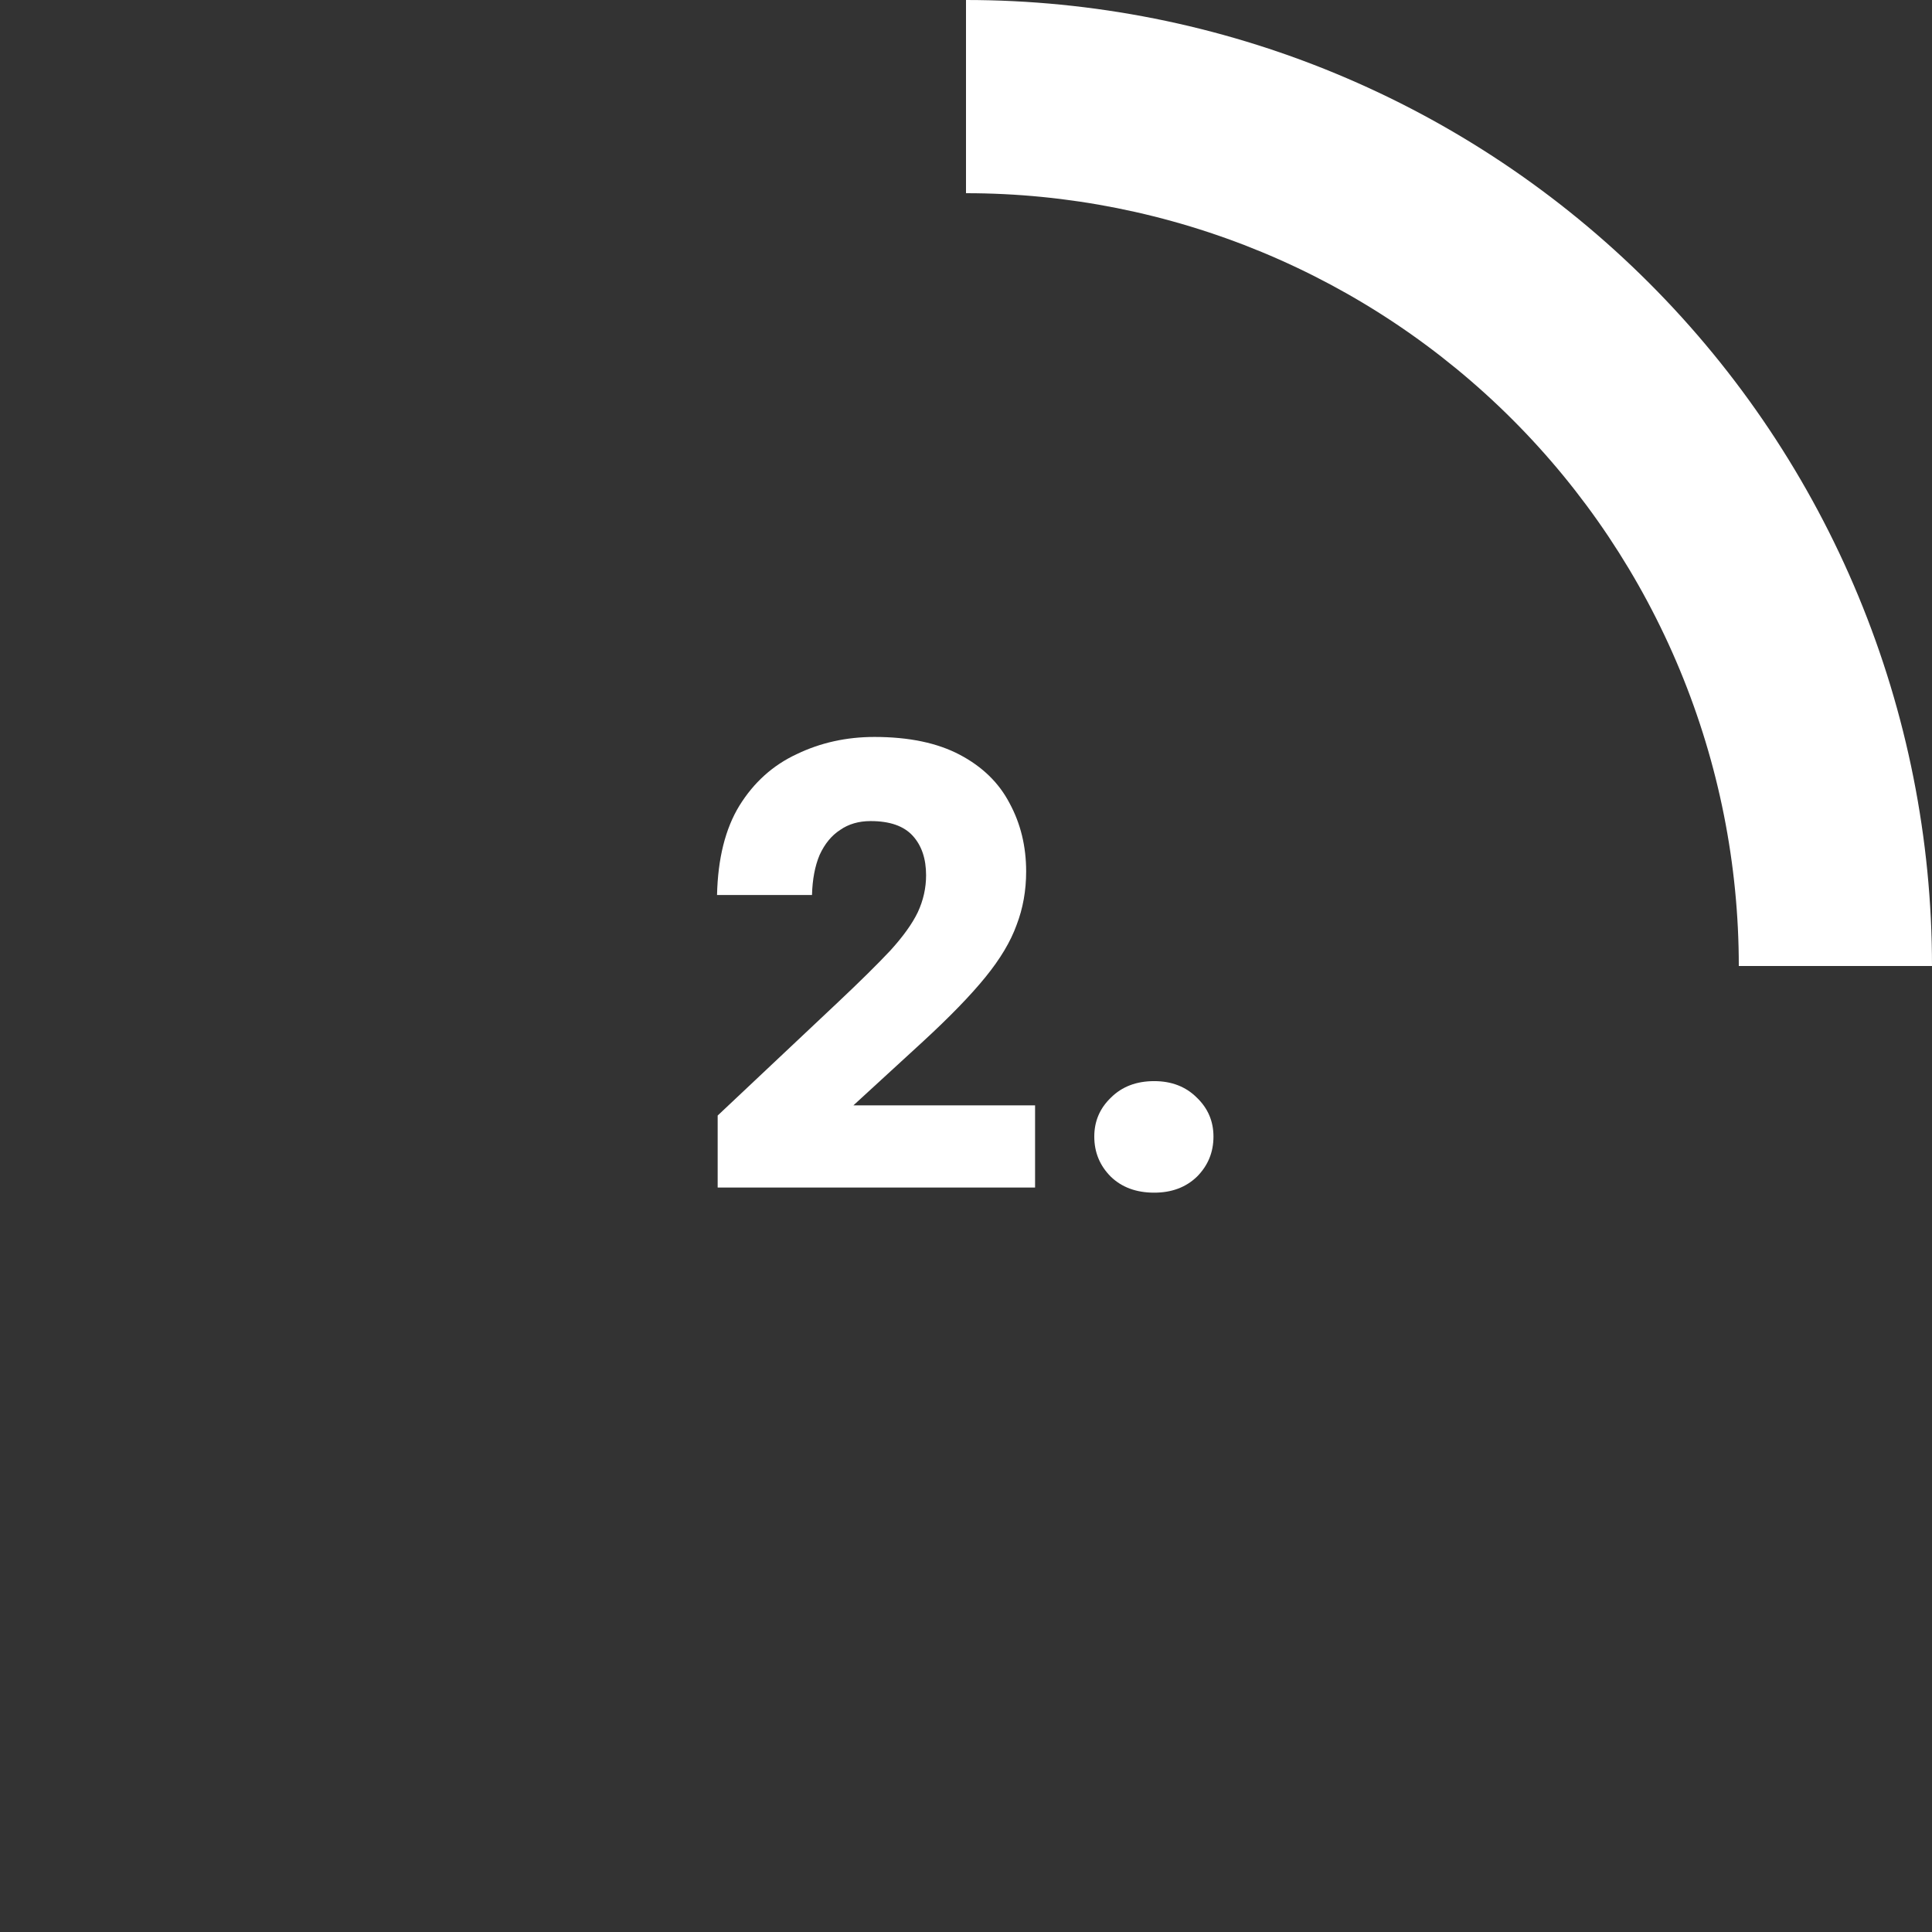
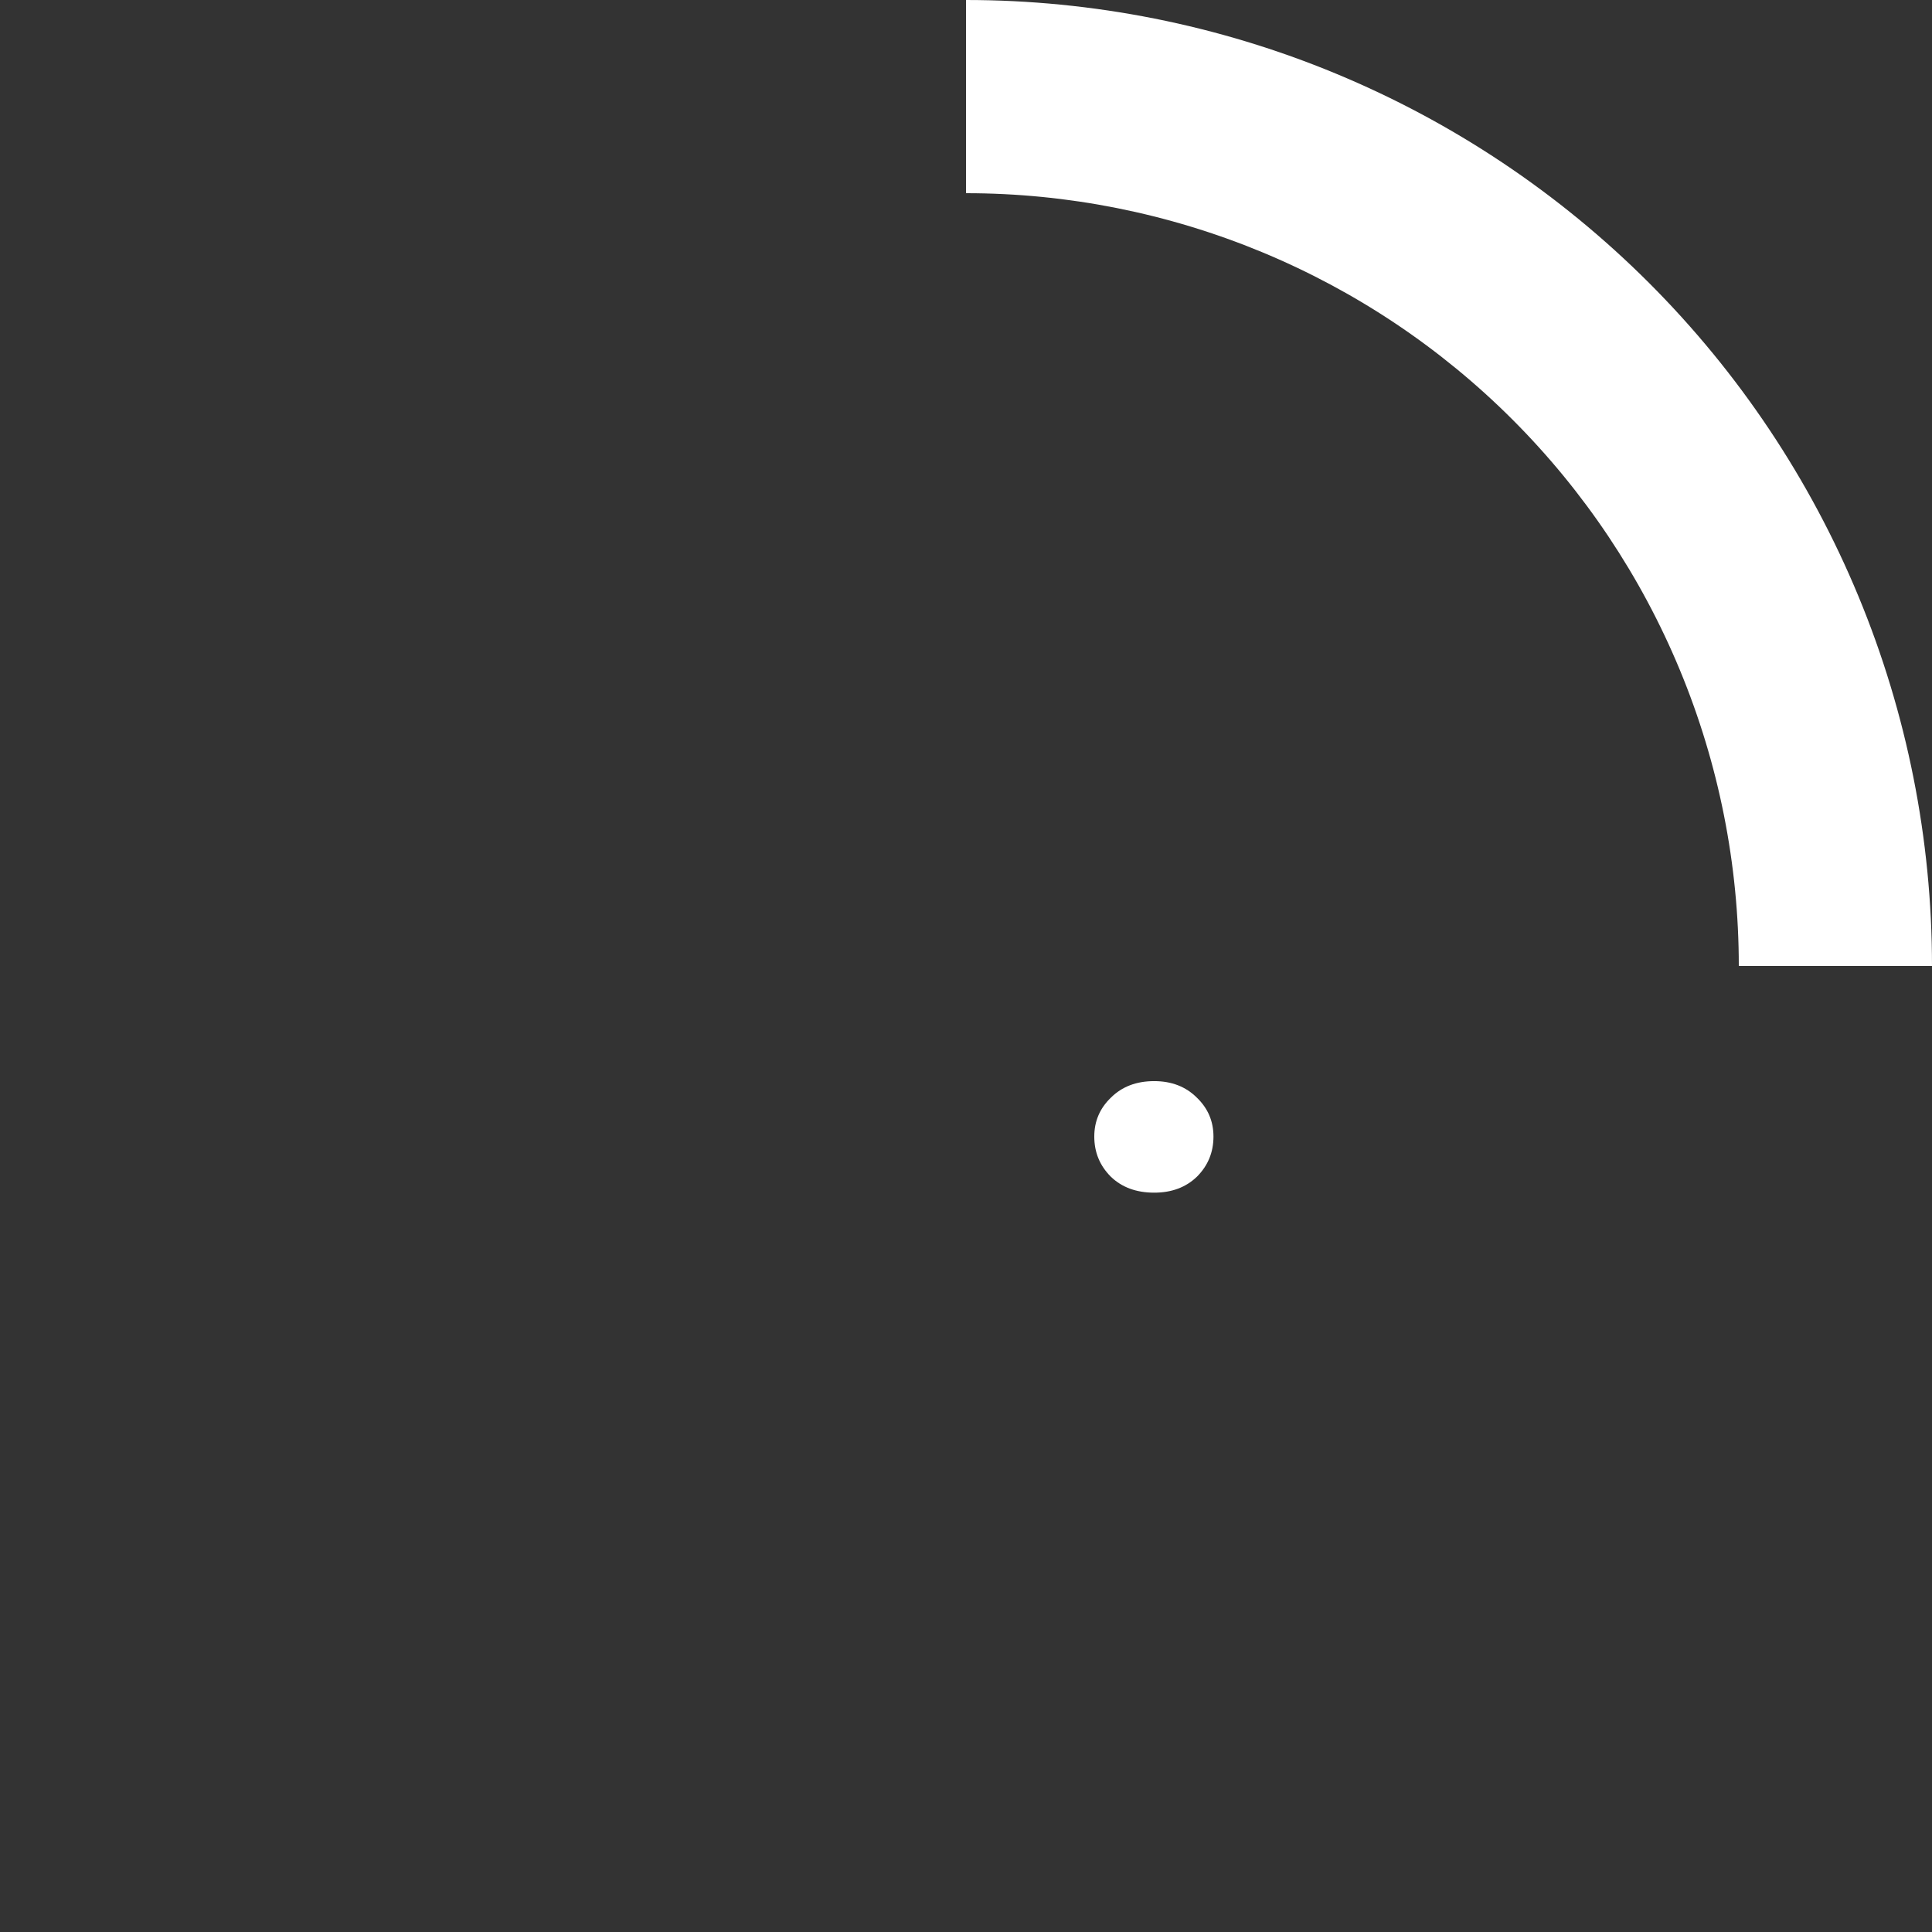
<svg xmlns="http://www.w3.org/2000/svg" width="291" height="291" viewBox="0 0 291 291" fill="none">
  <rect x="0" y="0" width="291" height="291" fill="#333333" stroke="none" />
  <path d="M145.5 -6.36001e-06C164.607 -7.19522e-06 183.528 3.763 201.18 11.075C218.833 18.388 234.873 29.105 248.384 42.616C261.895 56.127 272.612 72.167 279.924 89.82C287.237 107.472 291 126.393 291 145.5L261.9 145.5C261.9 130.214 258.889 115.078 253.04 100.956C247.19 86.833 238.616 74.001 227.807 63.193C216.998 52.384 204.167 43.81 190.044 37.96C175.922 32.111 160.786 29.1 145.5 29.1L145.5 -6.36001e-06Z" fill="white" />
  <path d="M173.846 179.64C171.158 179.64 168.982 178.84 167.318 177.24C165.654 175.576 164.822 173.56 164.822 171.192C164.822 168.888 165.654 166.936 167.318 165.336C168.982 163.672 171.158 162.84 173.846 162.84C176.47 162.84 178.614 163.672 180.278 165.336C181.942 166.936 182.774 168.888 182.774 171.192C182.774 173.56 181.942 175.576 180.278 177.24C178.614 178.84 176.47 179.64 173.846 179.64Z" fill="white" />
-   <path d="M108.096 168.024L126.24 150.936C129.568 147.8 132.192 145.208 134.112 143.16C136.032 141.048 137.408 139.128 138.24 137.4C139.072 135.608 139.488 133.752 139.488 131.832C139.488 129.336 138.816 127.352 137.472 125.88C136.128 124.408 134.016 123.672 131.136 123.672C129.344 123.672 127.808 124.12 126.528 125.016C125.248 125.848 124.224 127.096 123.456 128.76C122.752 130.424 122.368 132.44 122.304 134.808H108C108.128 129.304 109.248 124.824 111.36 121.368C113.536 117.848 116.416 115.256 120 113.592C123.584 111.864 127.488 111 131.712 111C136.896 111 141.184 111.896 144.576 113.688C147.968 115.48 150.464 117.912 152.064 120.984C153.728 124.056 154.56 127.48 154.56 131.256C154.56 134.136 154.08 136.824 153.12 139.32C152.224 141.816 150.656 144.44 148.416 147.192C146.176 149.944 143.04 153.176 139.008 156.888L128.544 166.488H155.904V178.872H108.096V168.024Z" fill="white" />
</svg>